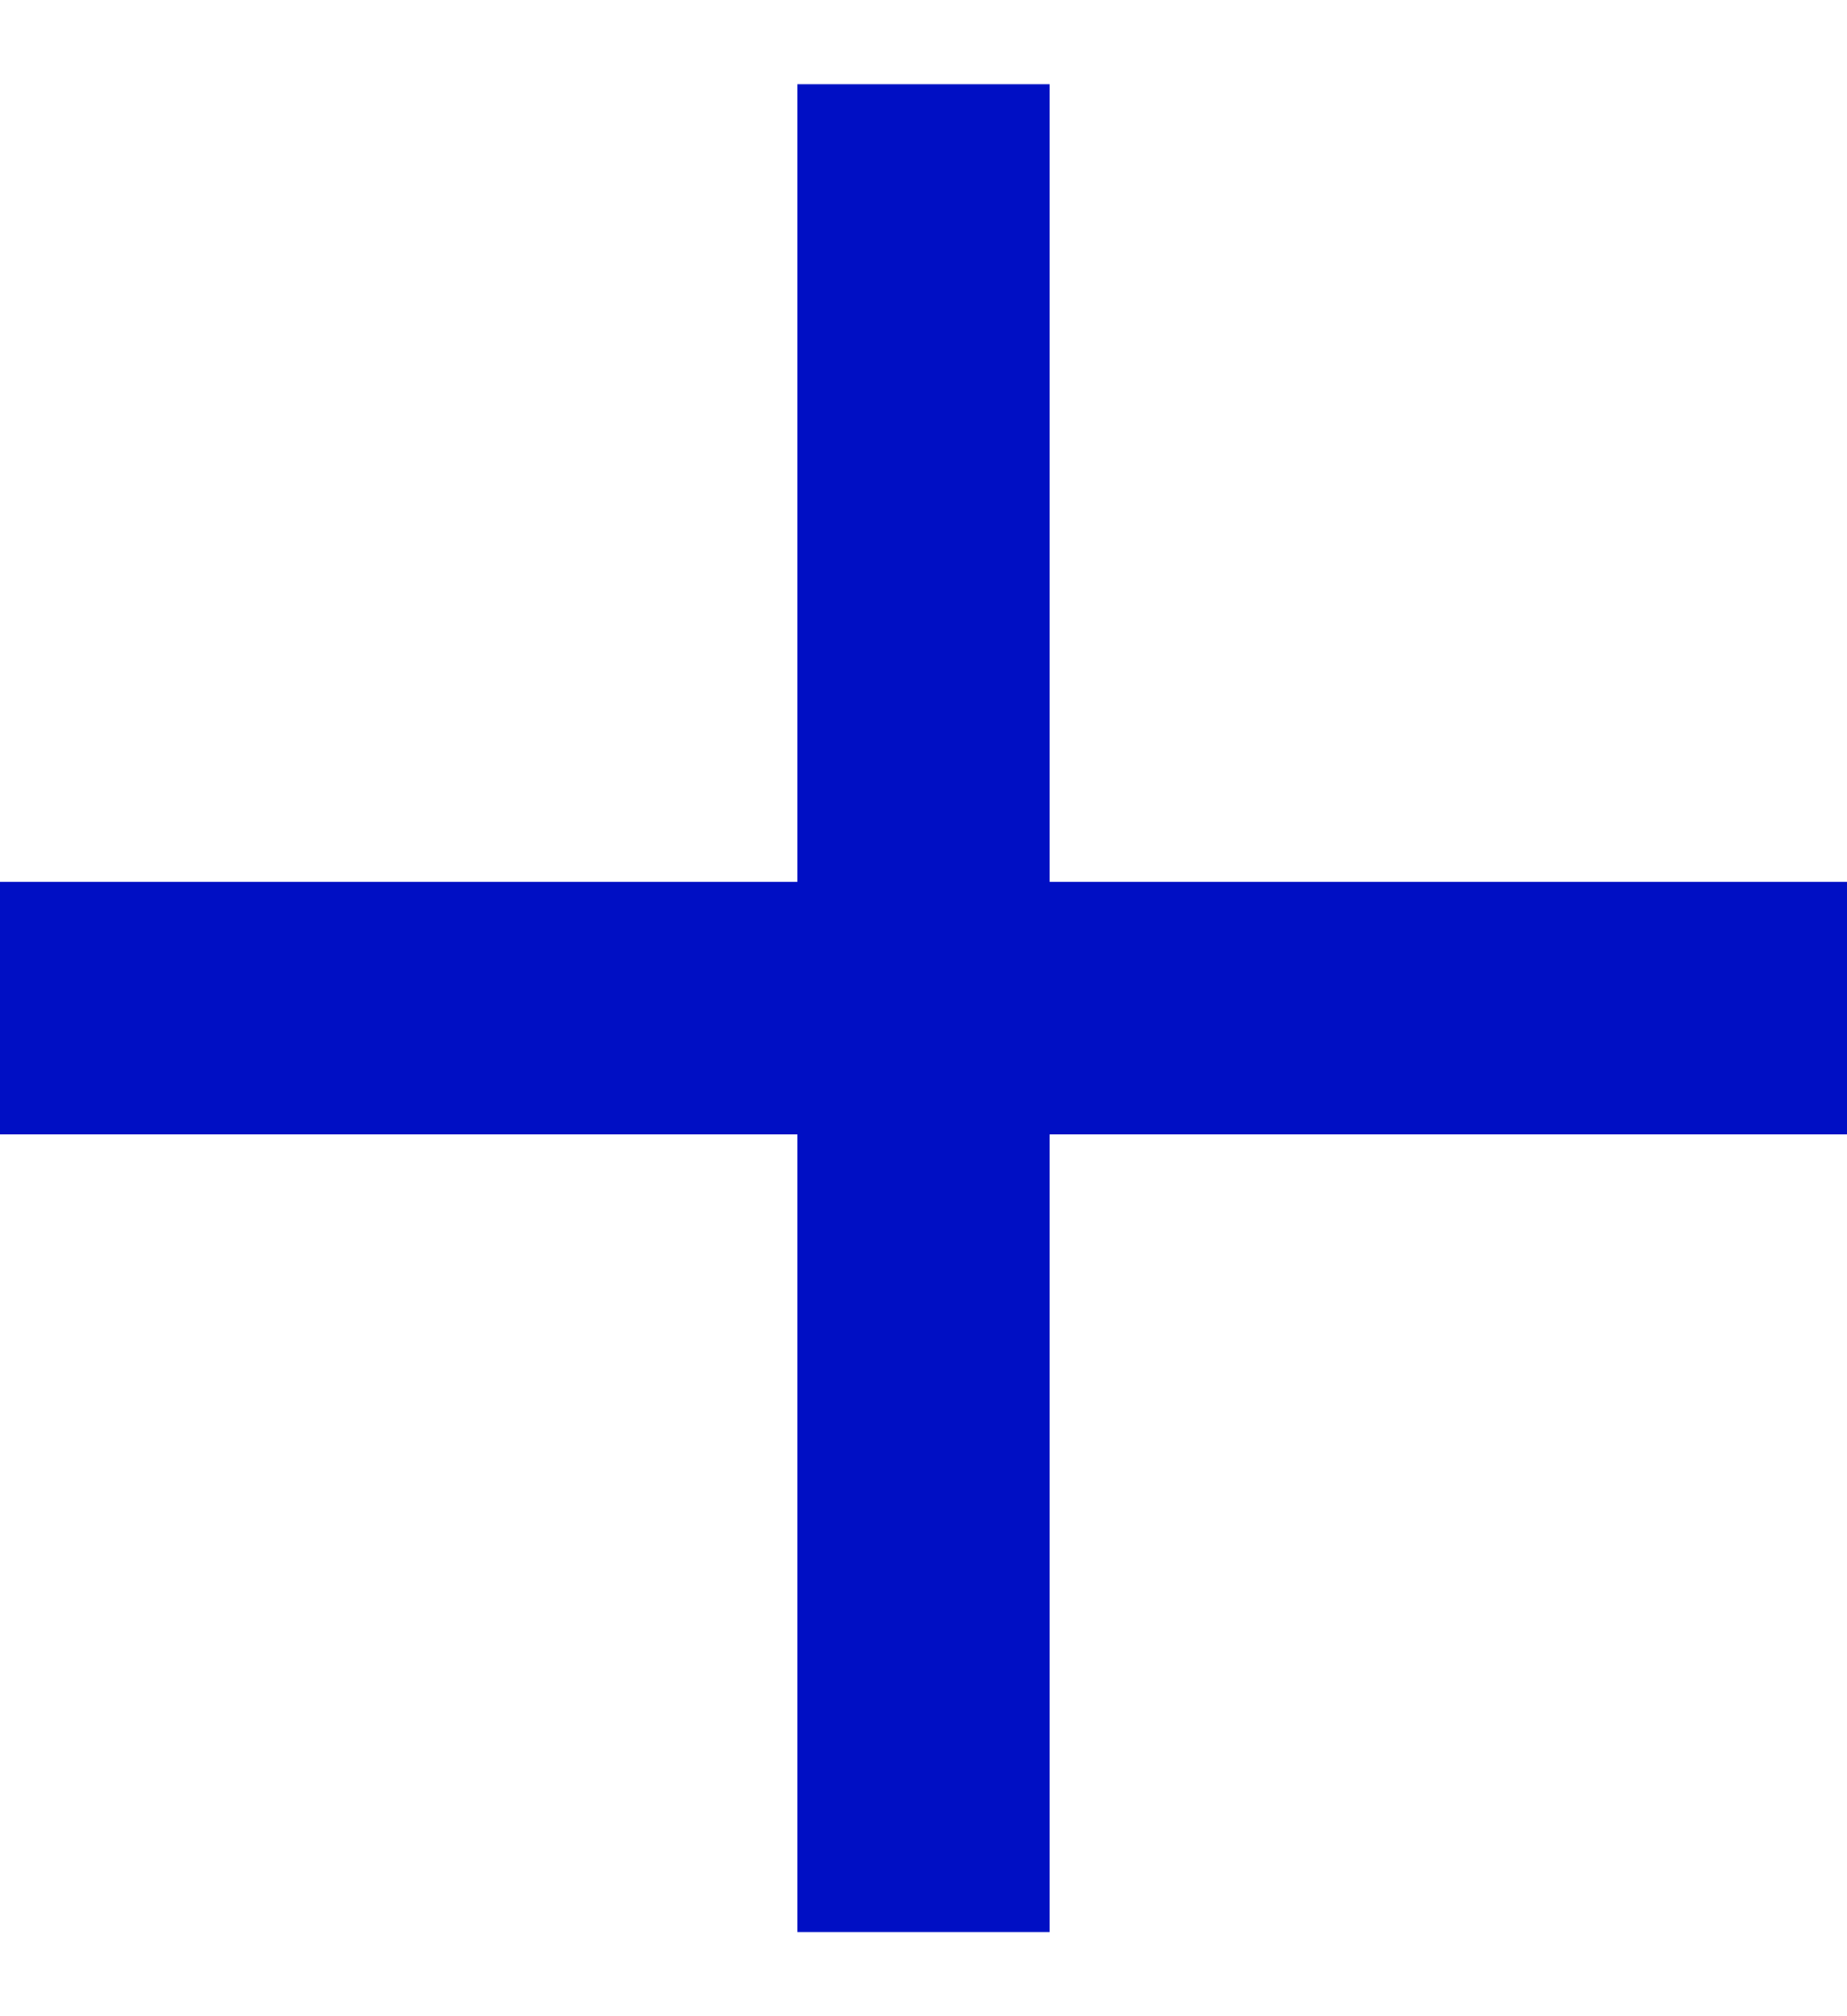
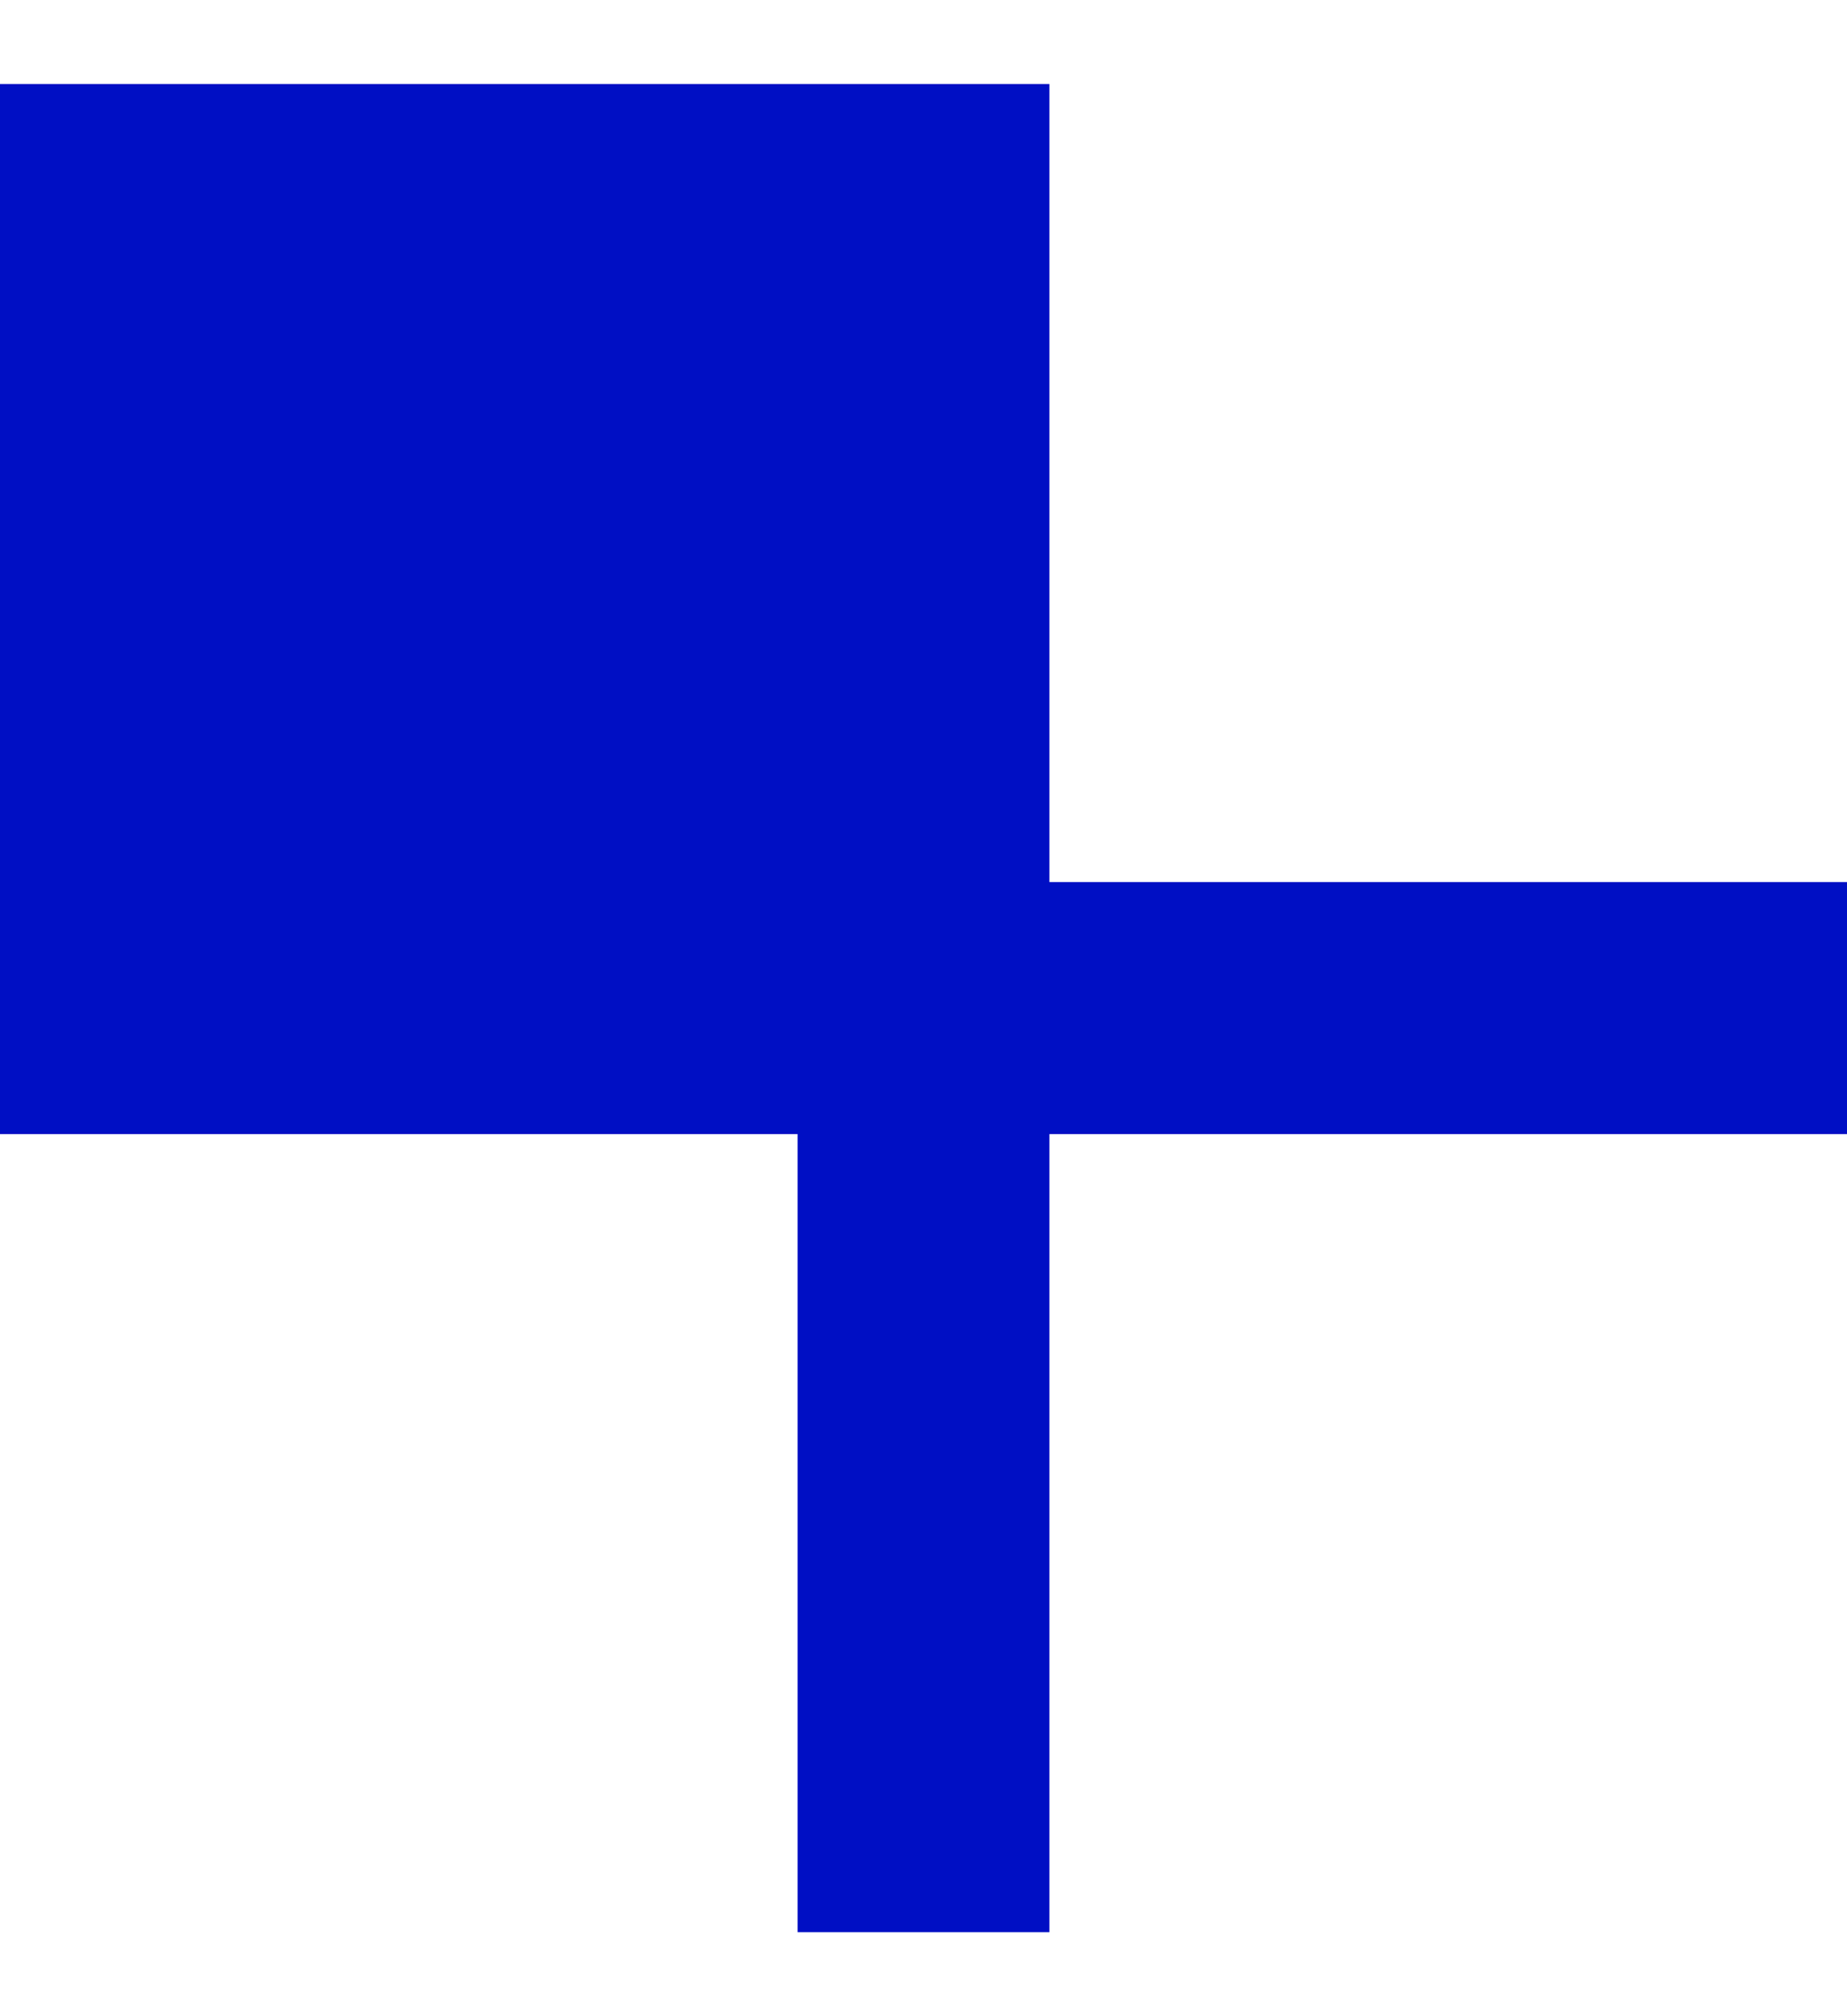
<svg xmlns="http://www.w3.org/2000/svg" width="11" height="12" viewBox="0 0 11 12" fill="none">
-   <path fill-rule="evenodd" clip-rule="evenodd" d="M6.25 0.5H4.75V5.25H0V6.75H4.75V11.5H6.25V6.75H11V5.25H6.25V0.5Z" fill="#000FC4" />
+   <path fill-rule="evenodd" clip-rule="evenodd" d="M6.25 0.5H4.75H0V6.75H4.75V11.5H6.25V6.75H11V5.25H6.25V0.5Z" fill="#000FC4" />
</svg>